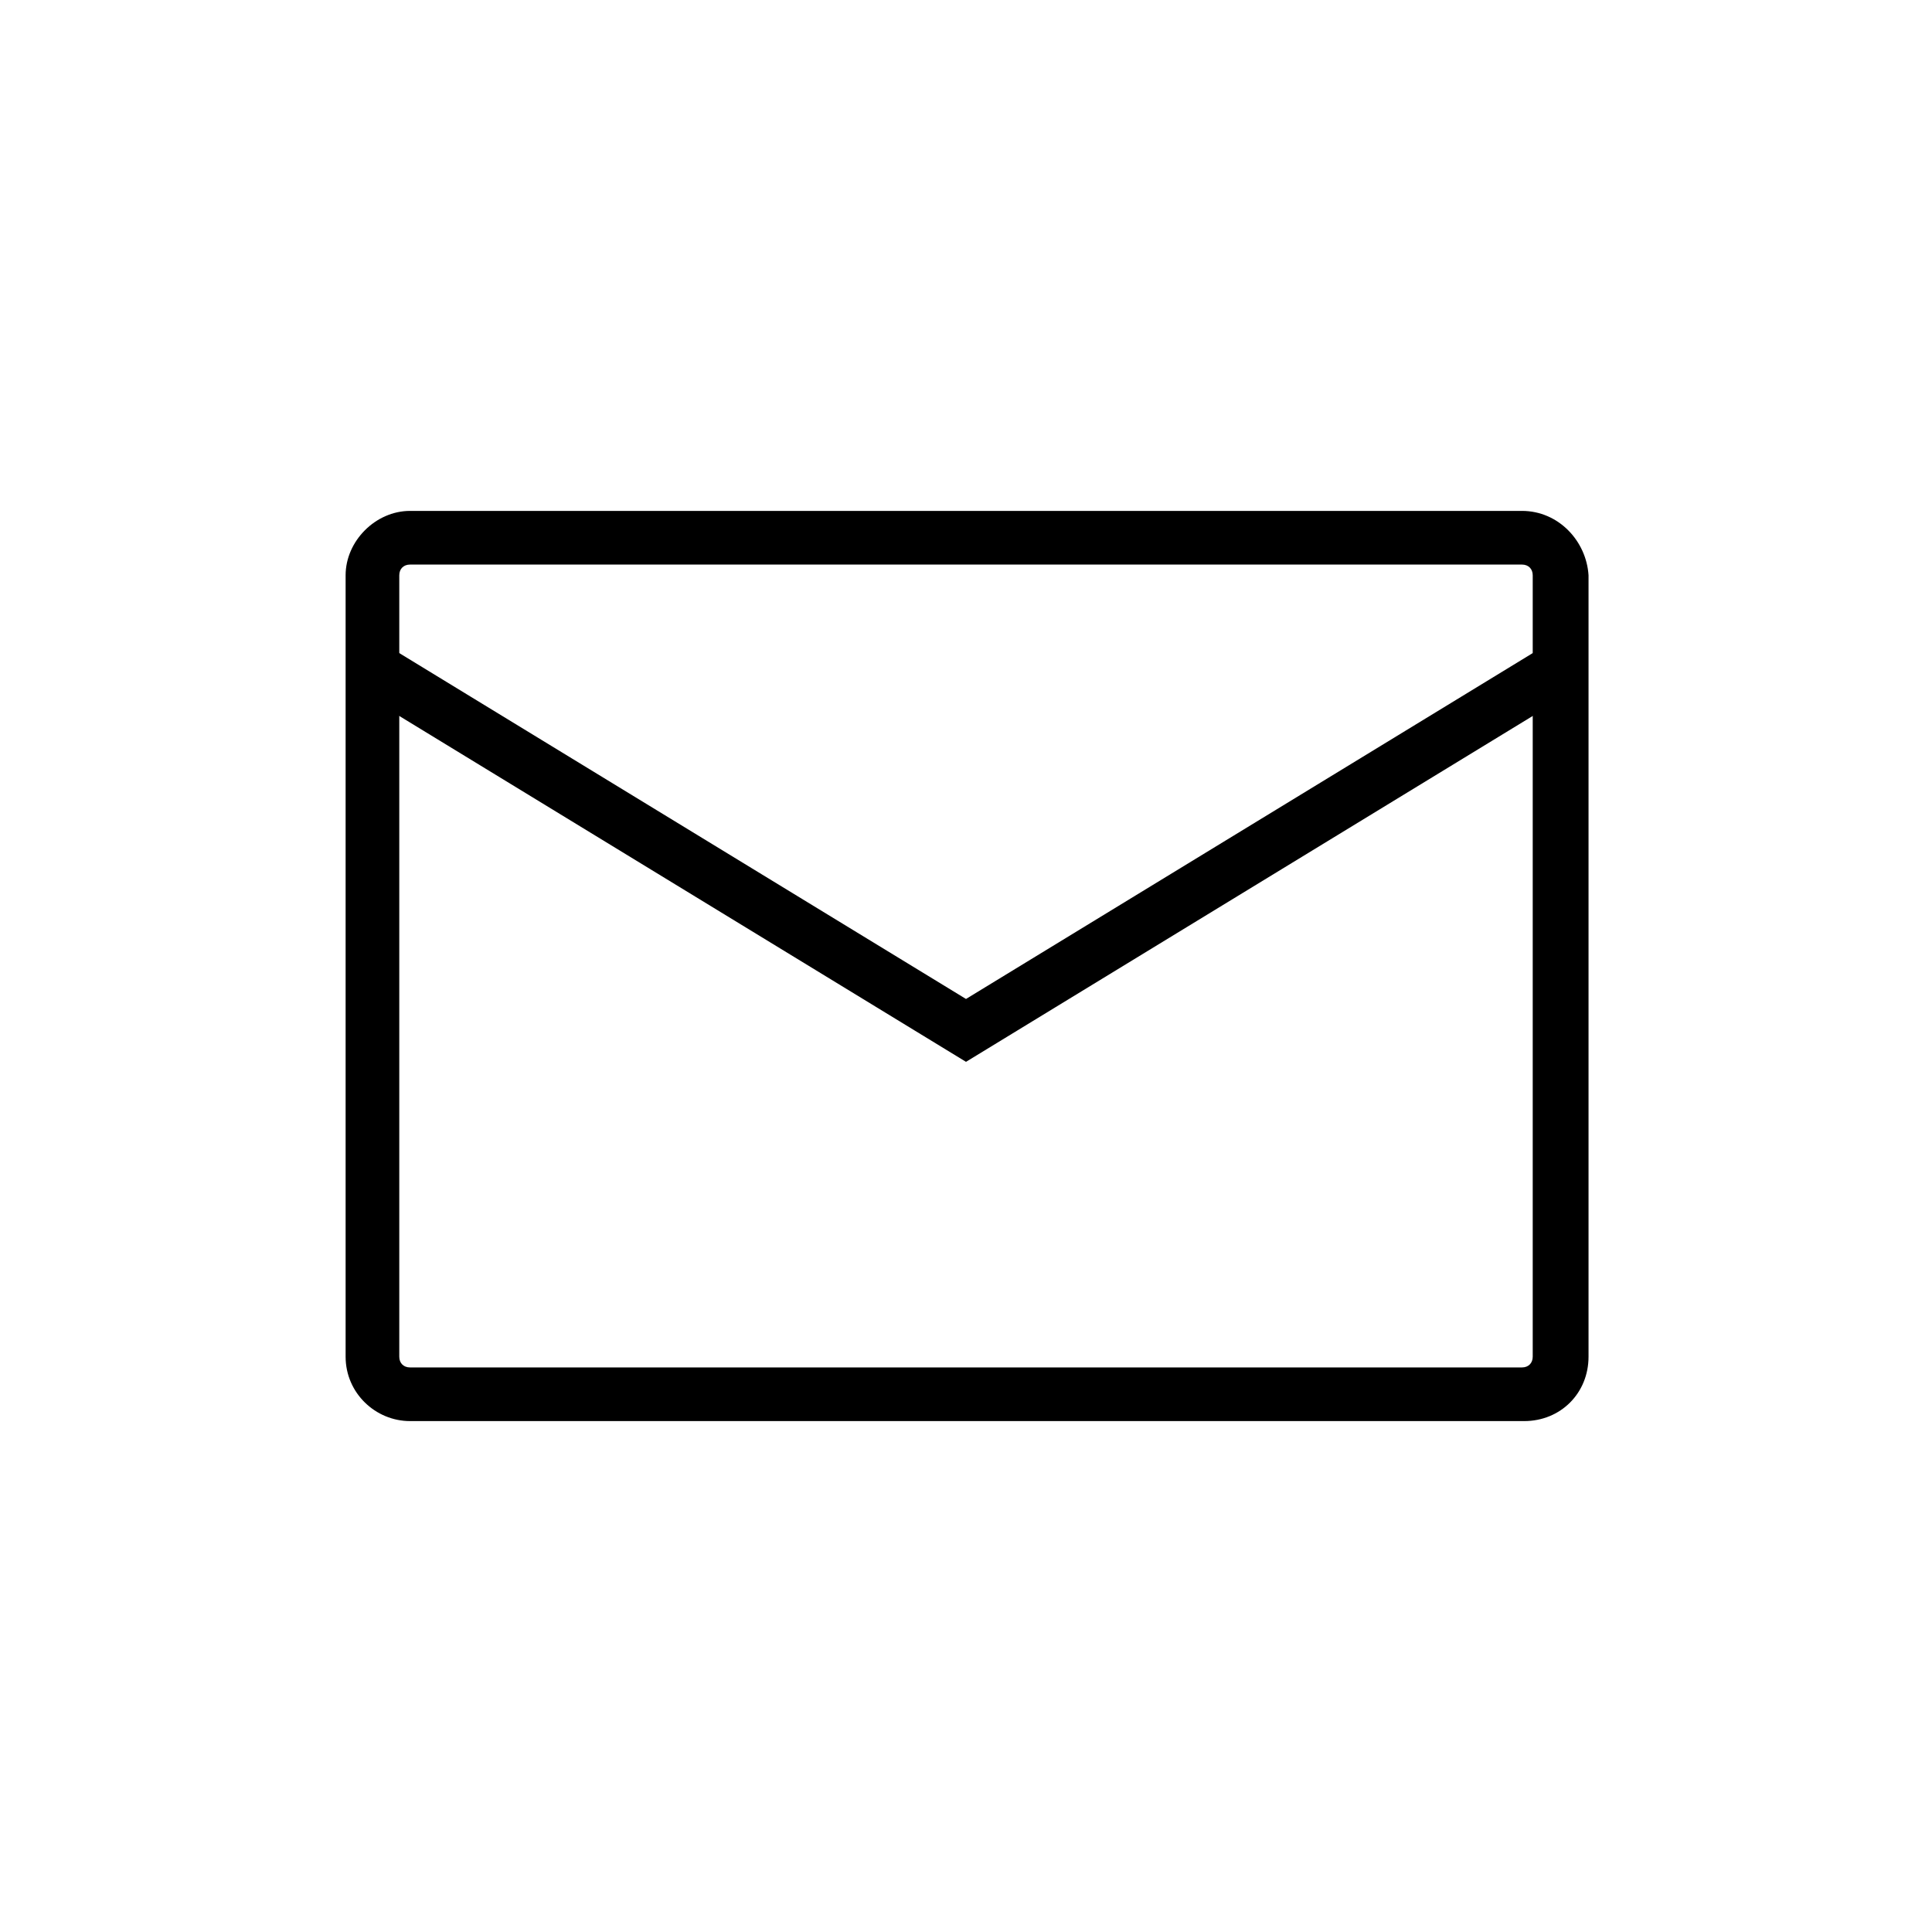
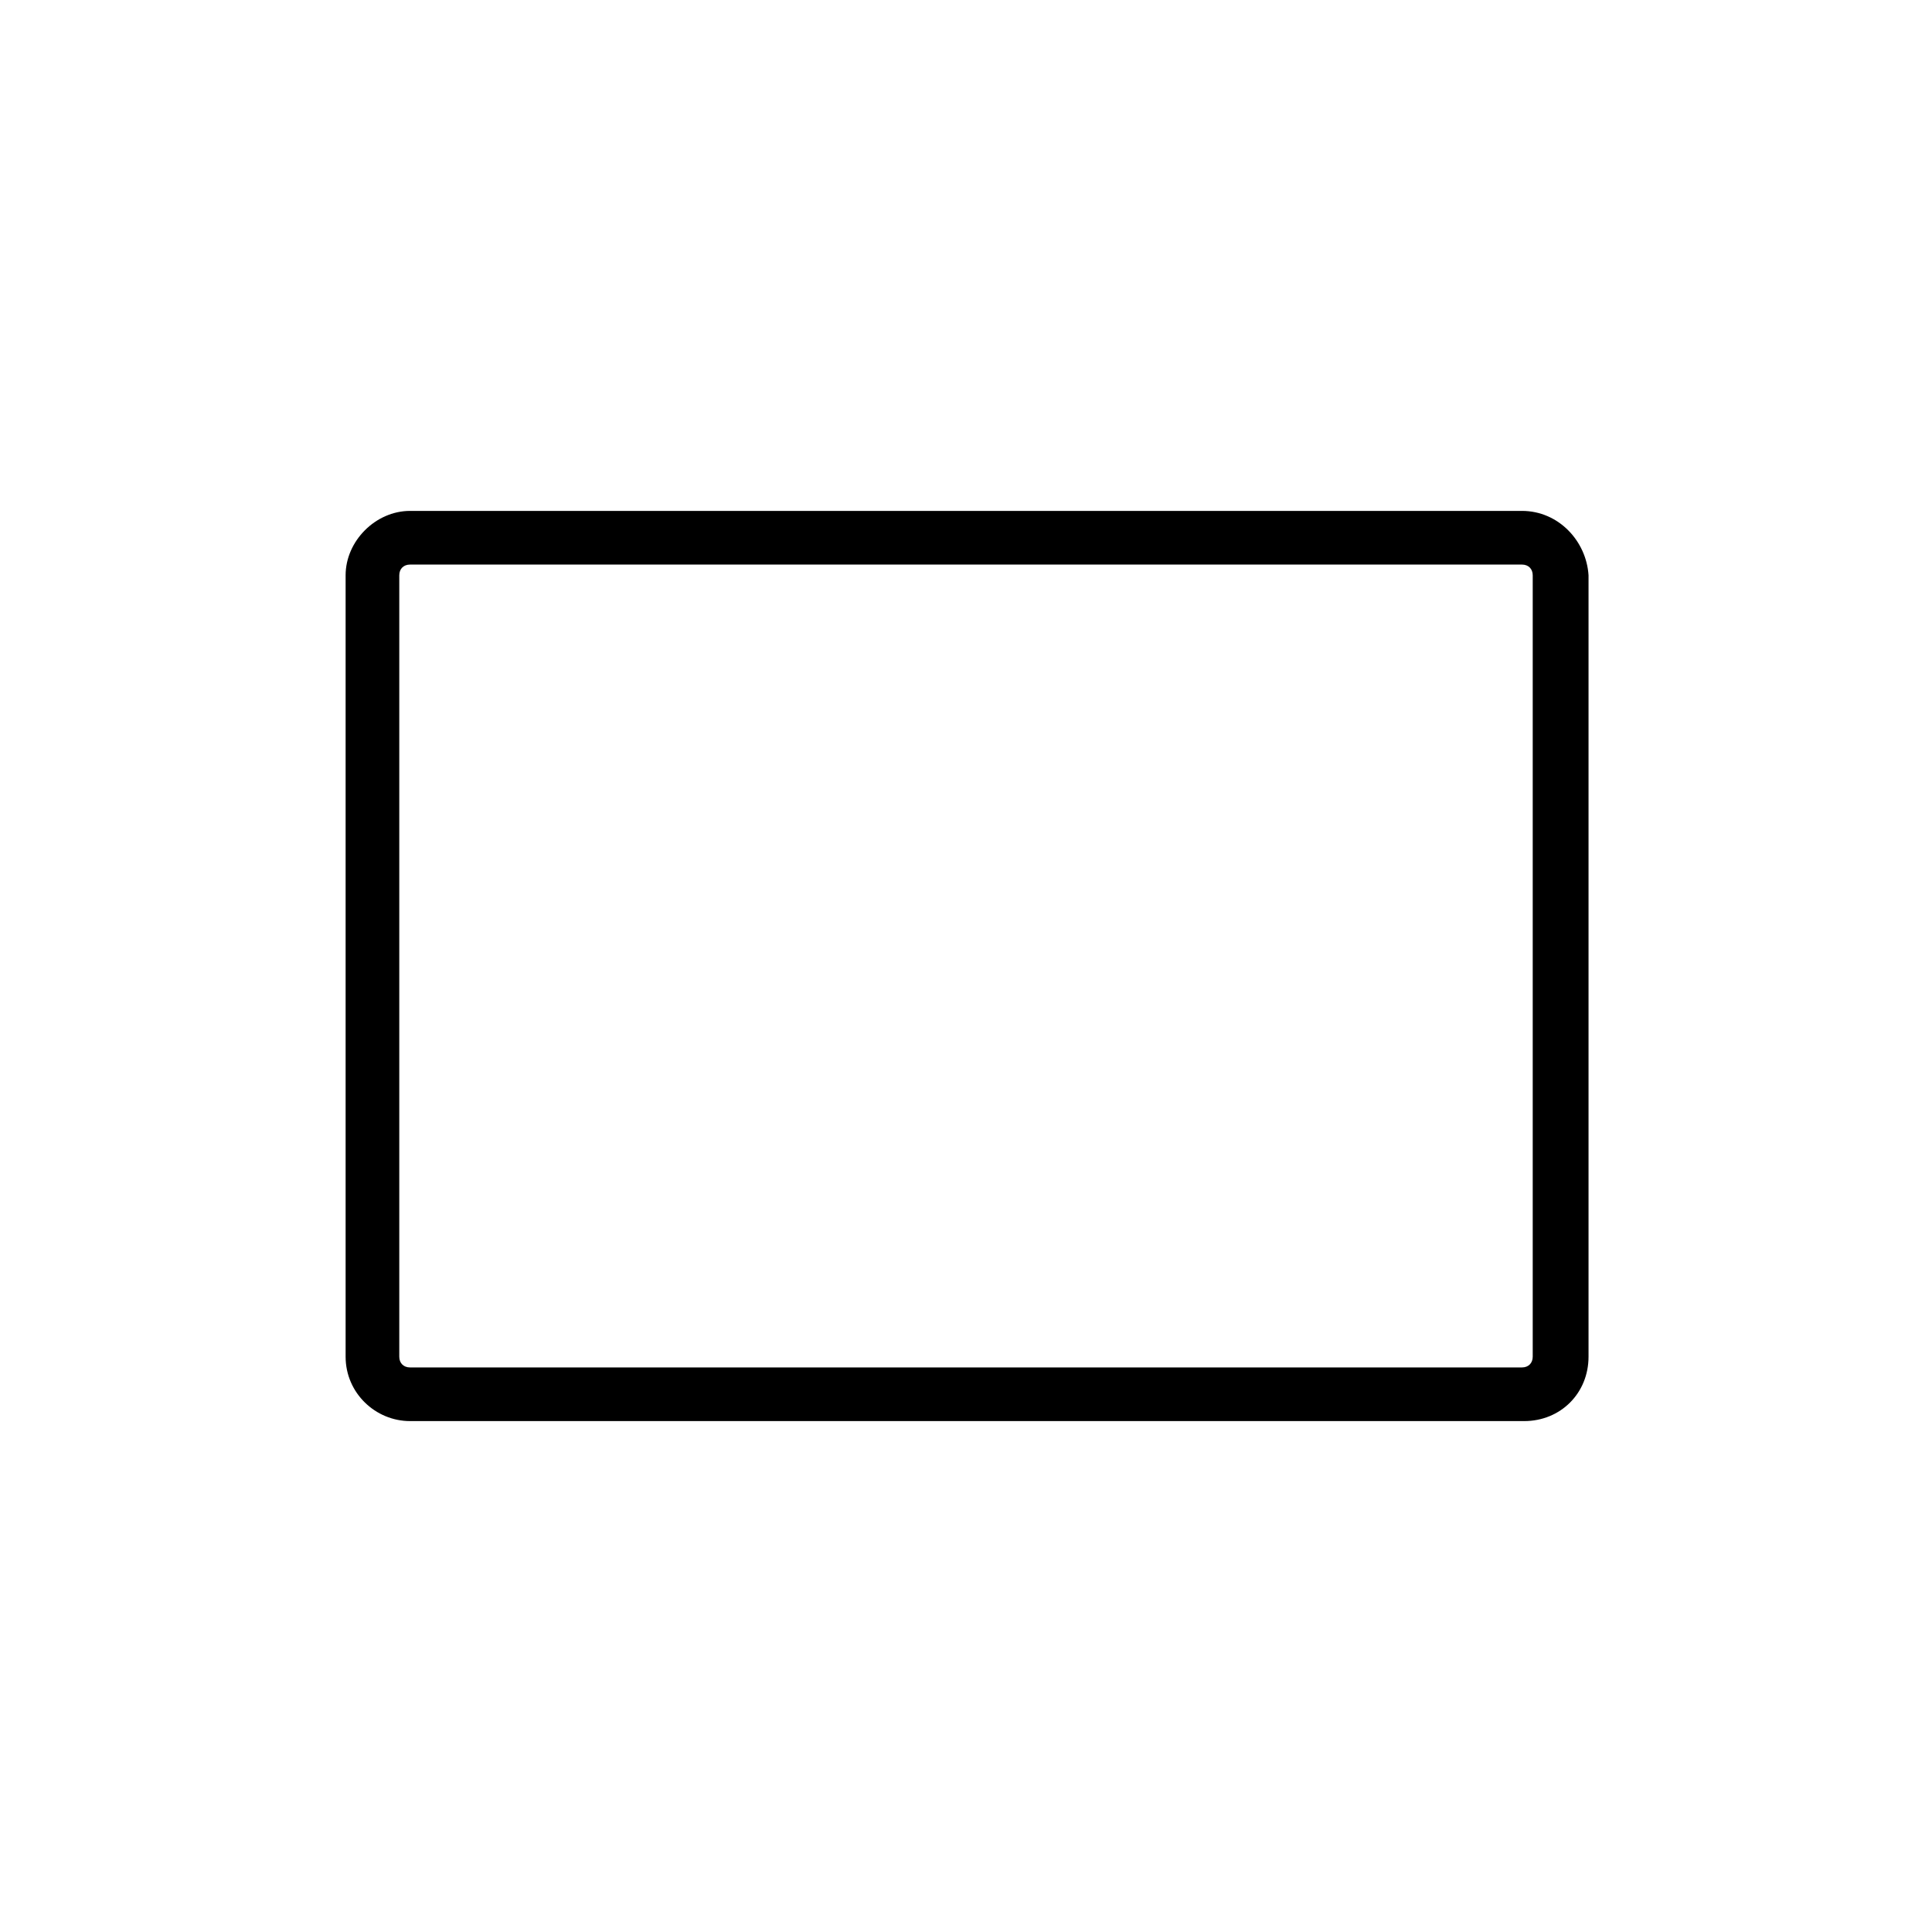
<svg xmlns="http://www.w3.org/2000/svg" version="1.1" id="_レイヤー_2" x="0px" y="0px" viewBox="0 0 90 90" style="enable-background:new 0 0 90 90;" xml:space="preserve">
  <style type="text/css">
	.st0{fill:none;stroke:#000000;stroke-width:2.5;stroke-miterlimit:10;}
</style>
  <g id="design">
    <path d="M70.9,26.3c0.3,0,0.5,0.2,0.5,0.5v36.4c0,0.3-0.2,0.5-0.5,0.5H19.1c-0.3,0-0.5-0.2-0.5-0.5V26.8c0-0.3,0.2-0.5,0.5-0.5   H70.9 M70.9,23.8H19.1c-1.6,0-3,1.4-3,3v36.4c0,1.7,1.4,3,3,3h51.9c1.7,0,3-1.3,3-3V26.8C73.9,25.2,72.6,23.8,70.9,23.8L70.9,23.8z   " />
-     <polyline class="st0" points="72.2,31.4 45,48 17.8,31.4  " />
  </g>
</svg>